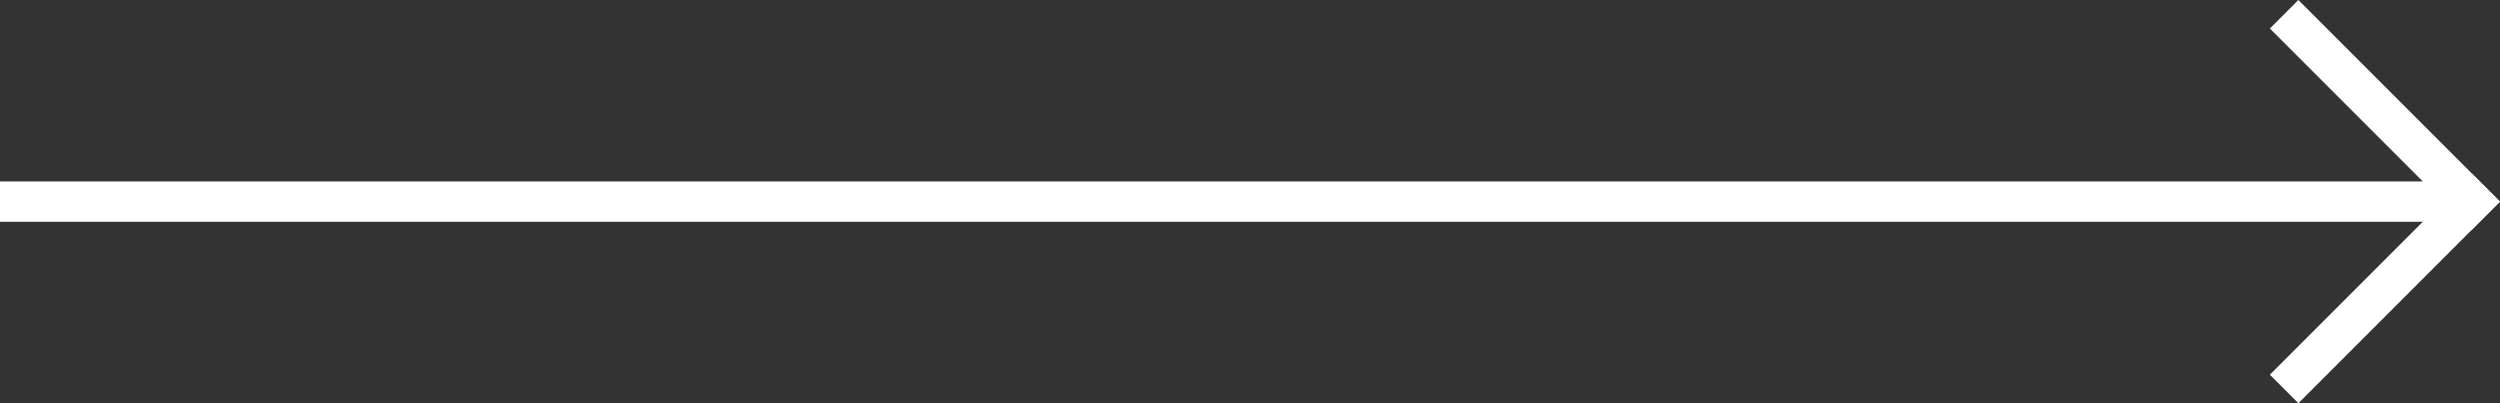
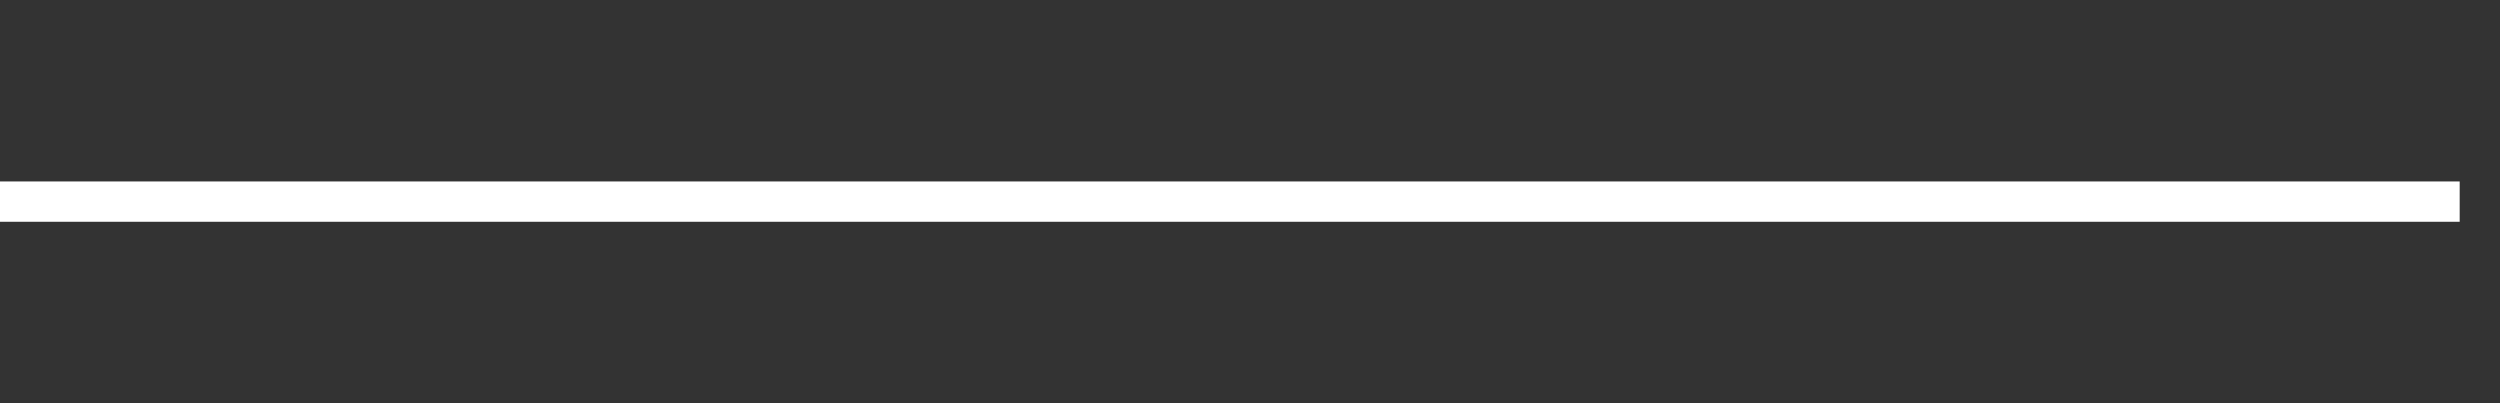
<svg xmlns="http://www.w3.org/2000/svg" width="62" height="10" viewBox="0 0 62 10" fill="none">
  <rect x="0" y="0" width="62" height="10" fill="#333333" stroke="none" />
  <path fill-rule="evenodd" clip-rule="evenodd" d="M61 5.5L0 5.5L0 4.5L61 4.5V5.5Z" fill="white" />
-   <path fill-rule="evenodd" clip-rule="evenodd" d="M62 5L57 10L56.293 9.293L61.293 4.293L62 5Z" fill="white" />
-   <path fill-rule="evenodd" clip-rule="evenodd" d="M62 5L57 -7.55787e-05L56.293 0.707L61.293 5.707L62 5Z" fill="white" />
</svg>